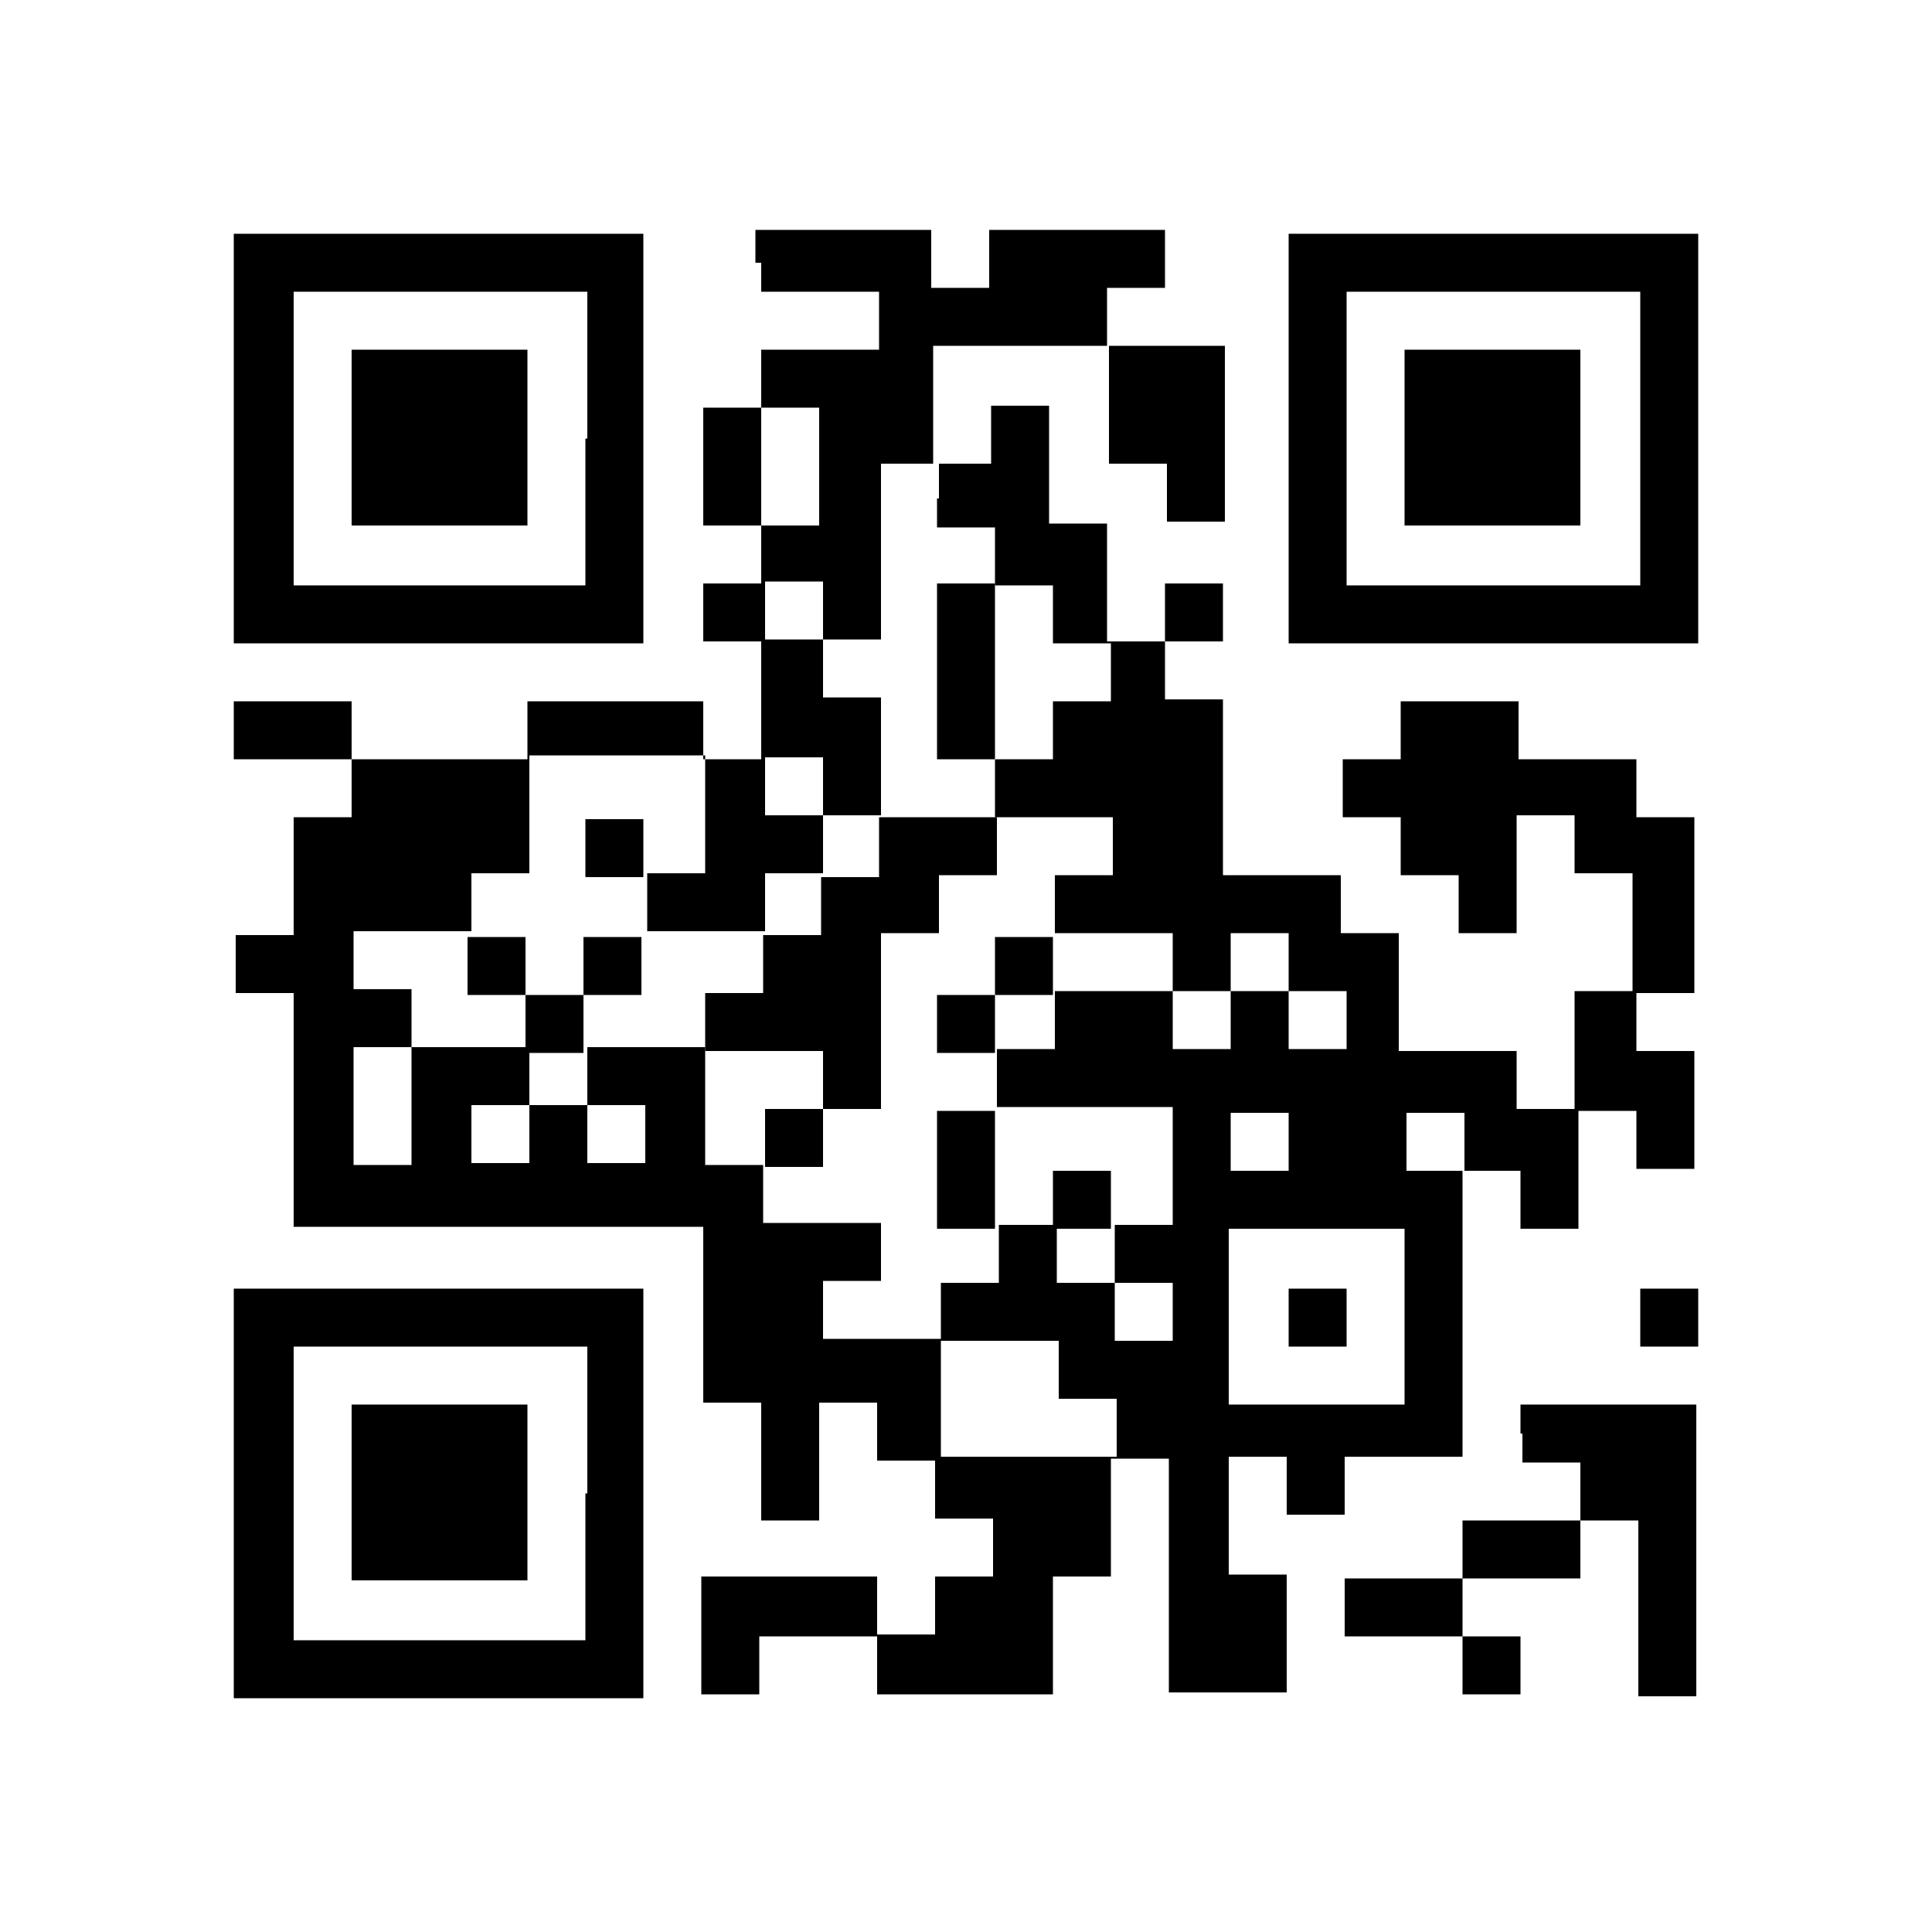
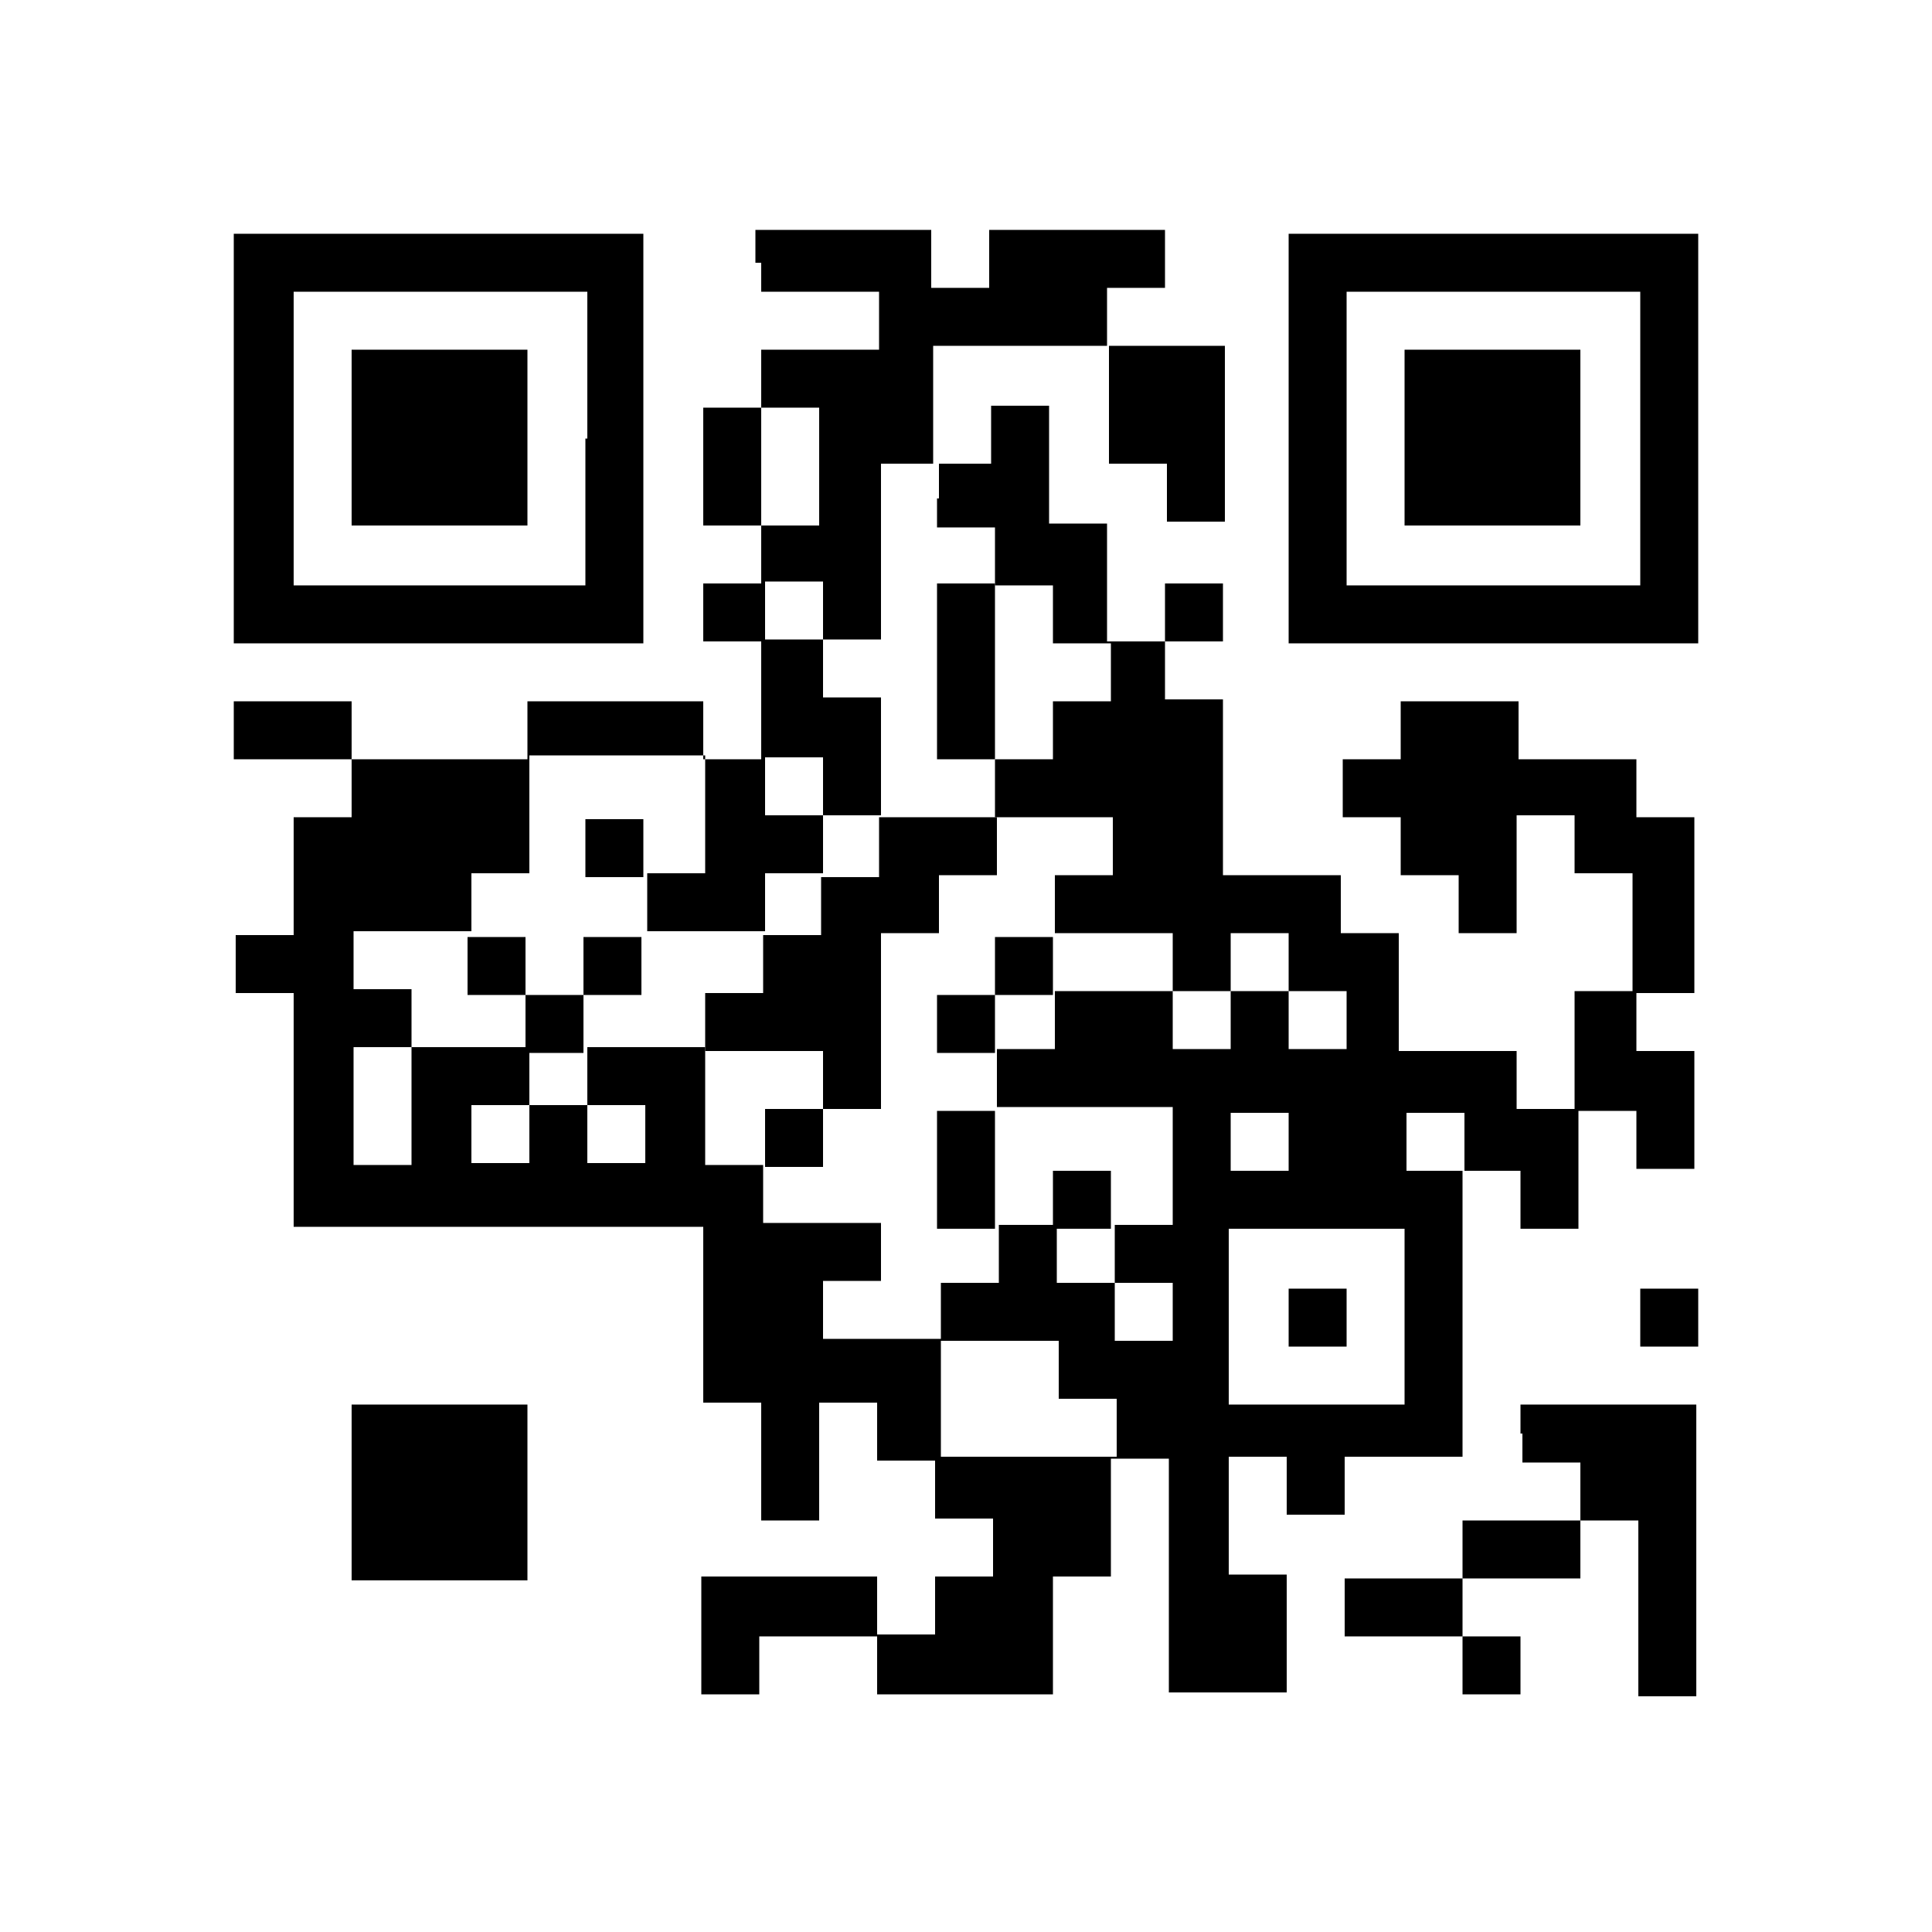
<svg xmlns="http://www.w3.org/2000/svg" version="1.1" id="レイヤー_1" x="0px" y="0px" viewBox="0 0 100 100" width="100" height="100" style="enable-background:new 0 0 100 100;" xml:space="preserve">
  <style type="text/css">
	.st0{fill:#FFFFFF;}
</style>
  <g>
    <rect class="st0" width="100" height="100" />
    <path d="M12.1,22.7v10.6h21.2V12.1H12.1V22.7z M30.3,22.7v7.6H15.2V15.1h15.2V22.7z M30.3,22.7" />
    <path d="M18.2,22.7v4.5h9.1v-9.1h-9.1V22.7z M18.2,22.7" />
    <path d="M39.4,13.6v1.5h6.1v3h-6.1v3h-3v6.1h3v3h-3v3h3v6.1h-3v-3h-9.1v3h-9.1v-3h-6.1v3h6.1v3h-3v6.1h-3v3h3v12.1h21.2v9.1h3v6.1   h3v-6.1h3v3h3v3h3v3h-3v3h-3v-3h-9.1v6.1h3v-3h6.1v3h9.1v-6.1h3v-6.1h3v12.1h6.1v-6.1h-3v-6.1h3v3h3v-3h6.1V60.6h3v3h3v-6.1h3v3h3   v-6.1h-3v-3h3v-9.1h-3v-3h-6.1v-3h-6.1v3h-3v3h3v3h3v3h3v-6.1h3v3h3v6.1h-3v6.1h-3v-3h-6.1v-6.1h-3v-3h-6.1v-9.1h-3v-3h3v-3h-3v3   h-3v-6.1h-3v-6.1h-3v3h-3v-6.1h9.1v6.1h3v3h3v-9.1h-6.1v-3h3v-3h-9.1v3h-3v-3h-9.1V13.6z M42.4,24.2v3h-3v-6.1h3V24.2z M48.5,25.8   v1.5h3v3h3v3h3v3h-3v3h-3v3h6.1v3h-3v3h6.1v3h3v-3h3v3h3v3h-3v-3h-3v3h-3v-3h-6.1v3h-3v3h9.1v6.1h-3v3h3v3h-3v-3h-3v-3h-3v3h-3v3   h6.1v3h3v3h-9.1v-6.1h-6.1v-3h3v-3h-6.1v-3h-3v-6.1h-6.1v3h3v3h-3v-3h-3v3h-3v-3h3v-3h-6.1v6.1h-3v-6.1h3v-3h-3v-3h6.1v-3h3v-6.1   h9.1v6.1h-3v3h6.1v-3h3v-3h-3v-3h3v3h3v-6.1h-3v-3h-3v-3h3v3h3v-9.1h3V25.8z M66.7,59.1v1.5h-3v-3h3V59.1z M75.8,59.1v1.5h-3v-3h3   V59.1z M72.7,68.2v4.5h-9.1v-9.1h9.1V68.2z M72.7,68.2" />
    <path d="M48.5,34.8v4.5h3v-9.1h-3V34.8z M48.5,34.8" />
    <path d="M30.3,43.9v1.5h3v-3h-3V43.9z M30.3,43.9" />
    <path d="M45.5,43.9v1.5h-3v3h-3v3h-3v3h6.1v3h-3v3h3v-3h3v-9.1h3v-3h3v-3h-6.1V43.9z M45.5,43.9" />
    <path d="M24.2,50v1.5h3v3h3v-3h3v-3h-3v3h-3v-3h-3V50z M24.2,50" />
    <path d="M51.5,50v1.5h-3v3h3v-3h3v-3h-3V50z M51.5,50" />
    <path d="M48.5,60.6v3h3v-6.1h-3V60.6z M48.5,60.6" />
    <path d="M54.5,62.1v1.5h3v-3h-3V62.1z M54.5,62.1" />
    <path d="M66.7,68.2v1.5h3v-3h-3V68.2z M66.7,68.2" />
    <path d="M66.7,22.7v10.6h21.2V12.1H66.7V22.7z M84.9,22.7v7.6H69.7V15.1h15.2V22.7z M84.9,22.7" />
    <path d="M72.7,22.7v4.5h9.1v-9.1h-9.1V22.7z M72.7,22.7" />
-     <path d="M12.1,77.3v10.6h21.2V66.7H12.1V77.3z M30.3,77.3v7.6H15.2V69.7h15.2V77.3z M30.3,77.3" />
    <path d="M18.2,77.3v4.5h9.1v-9.1h-9.1V77.3z M18.2,77.3" />
    <path d="M84.9,68.2v1.5h3v-3h-3V68.2z M84.9,68.2" />
    <path d="M78.8,74.2v1.5h3v3h-6.1v3h-6.1v3h6.1v3h3v-3h-3v-3h6.1v-3h3v9.1h3V72.7h-9.1V74.2z M78.8,74.2" />
  </g>
</svg>